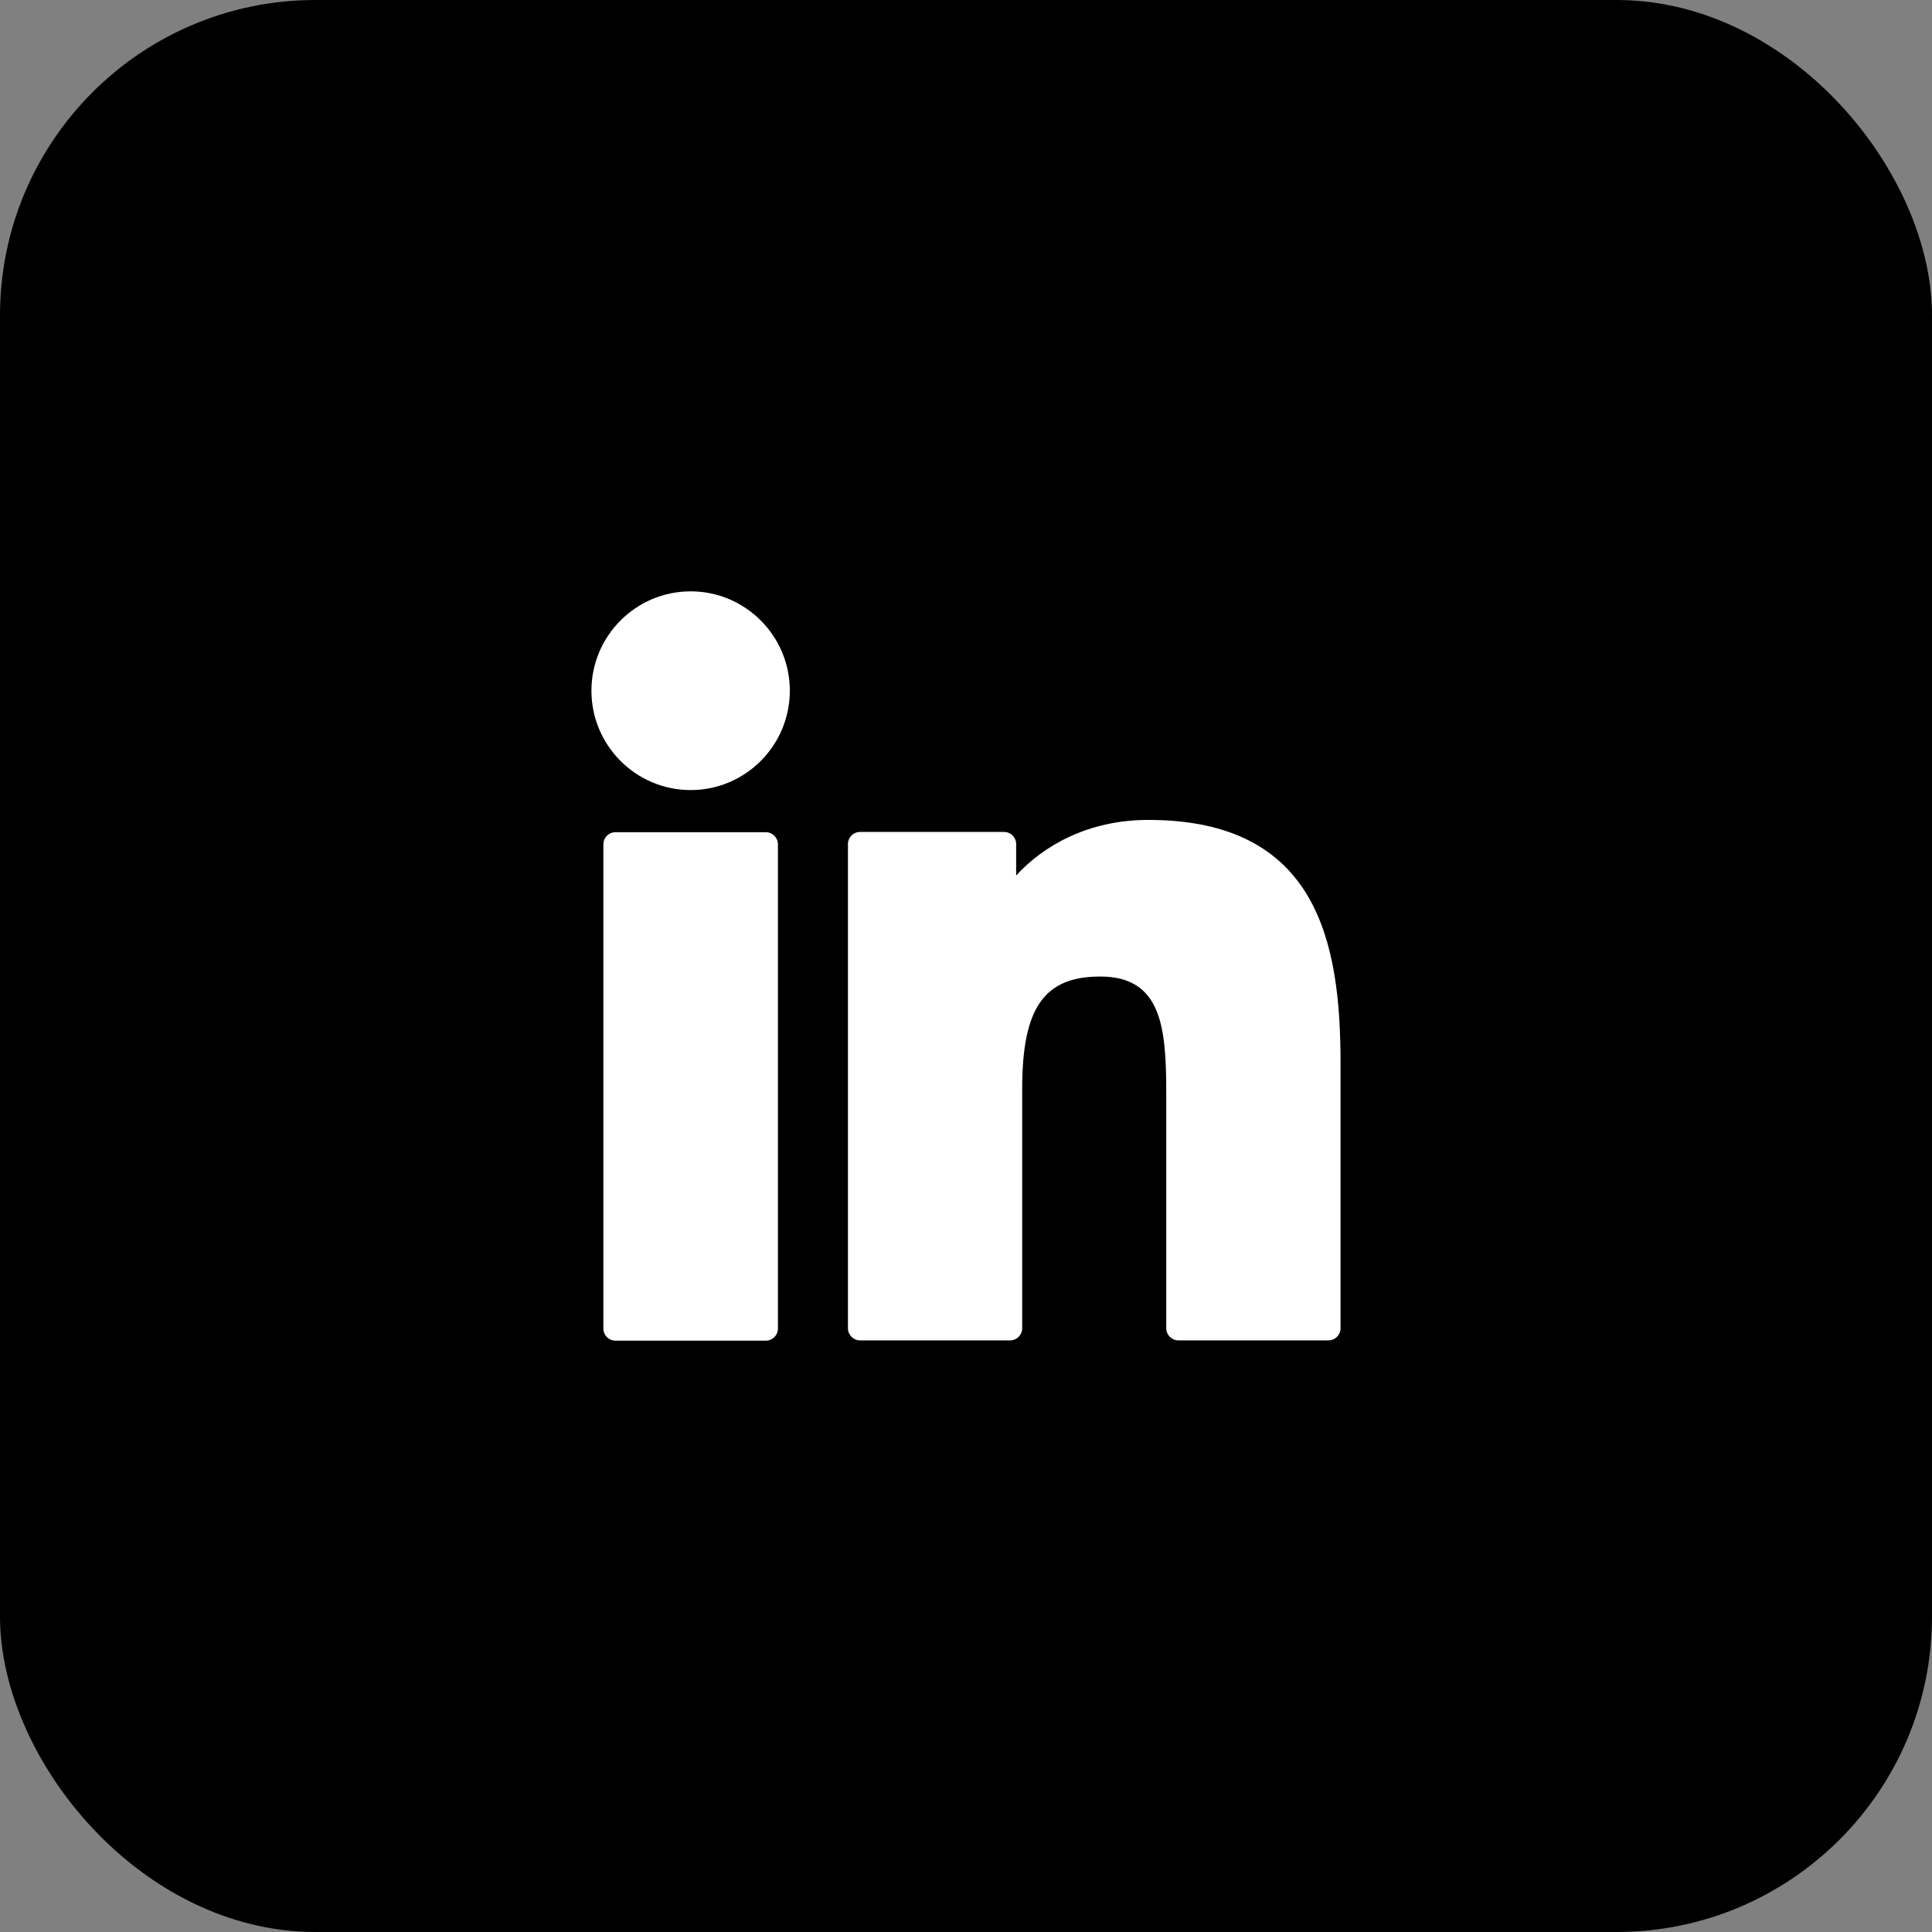
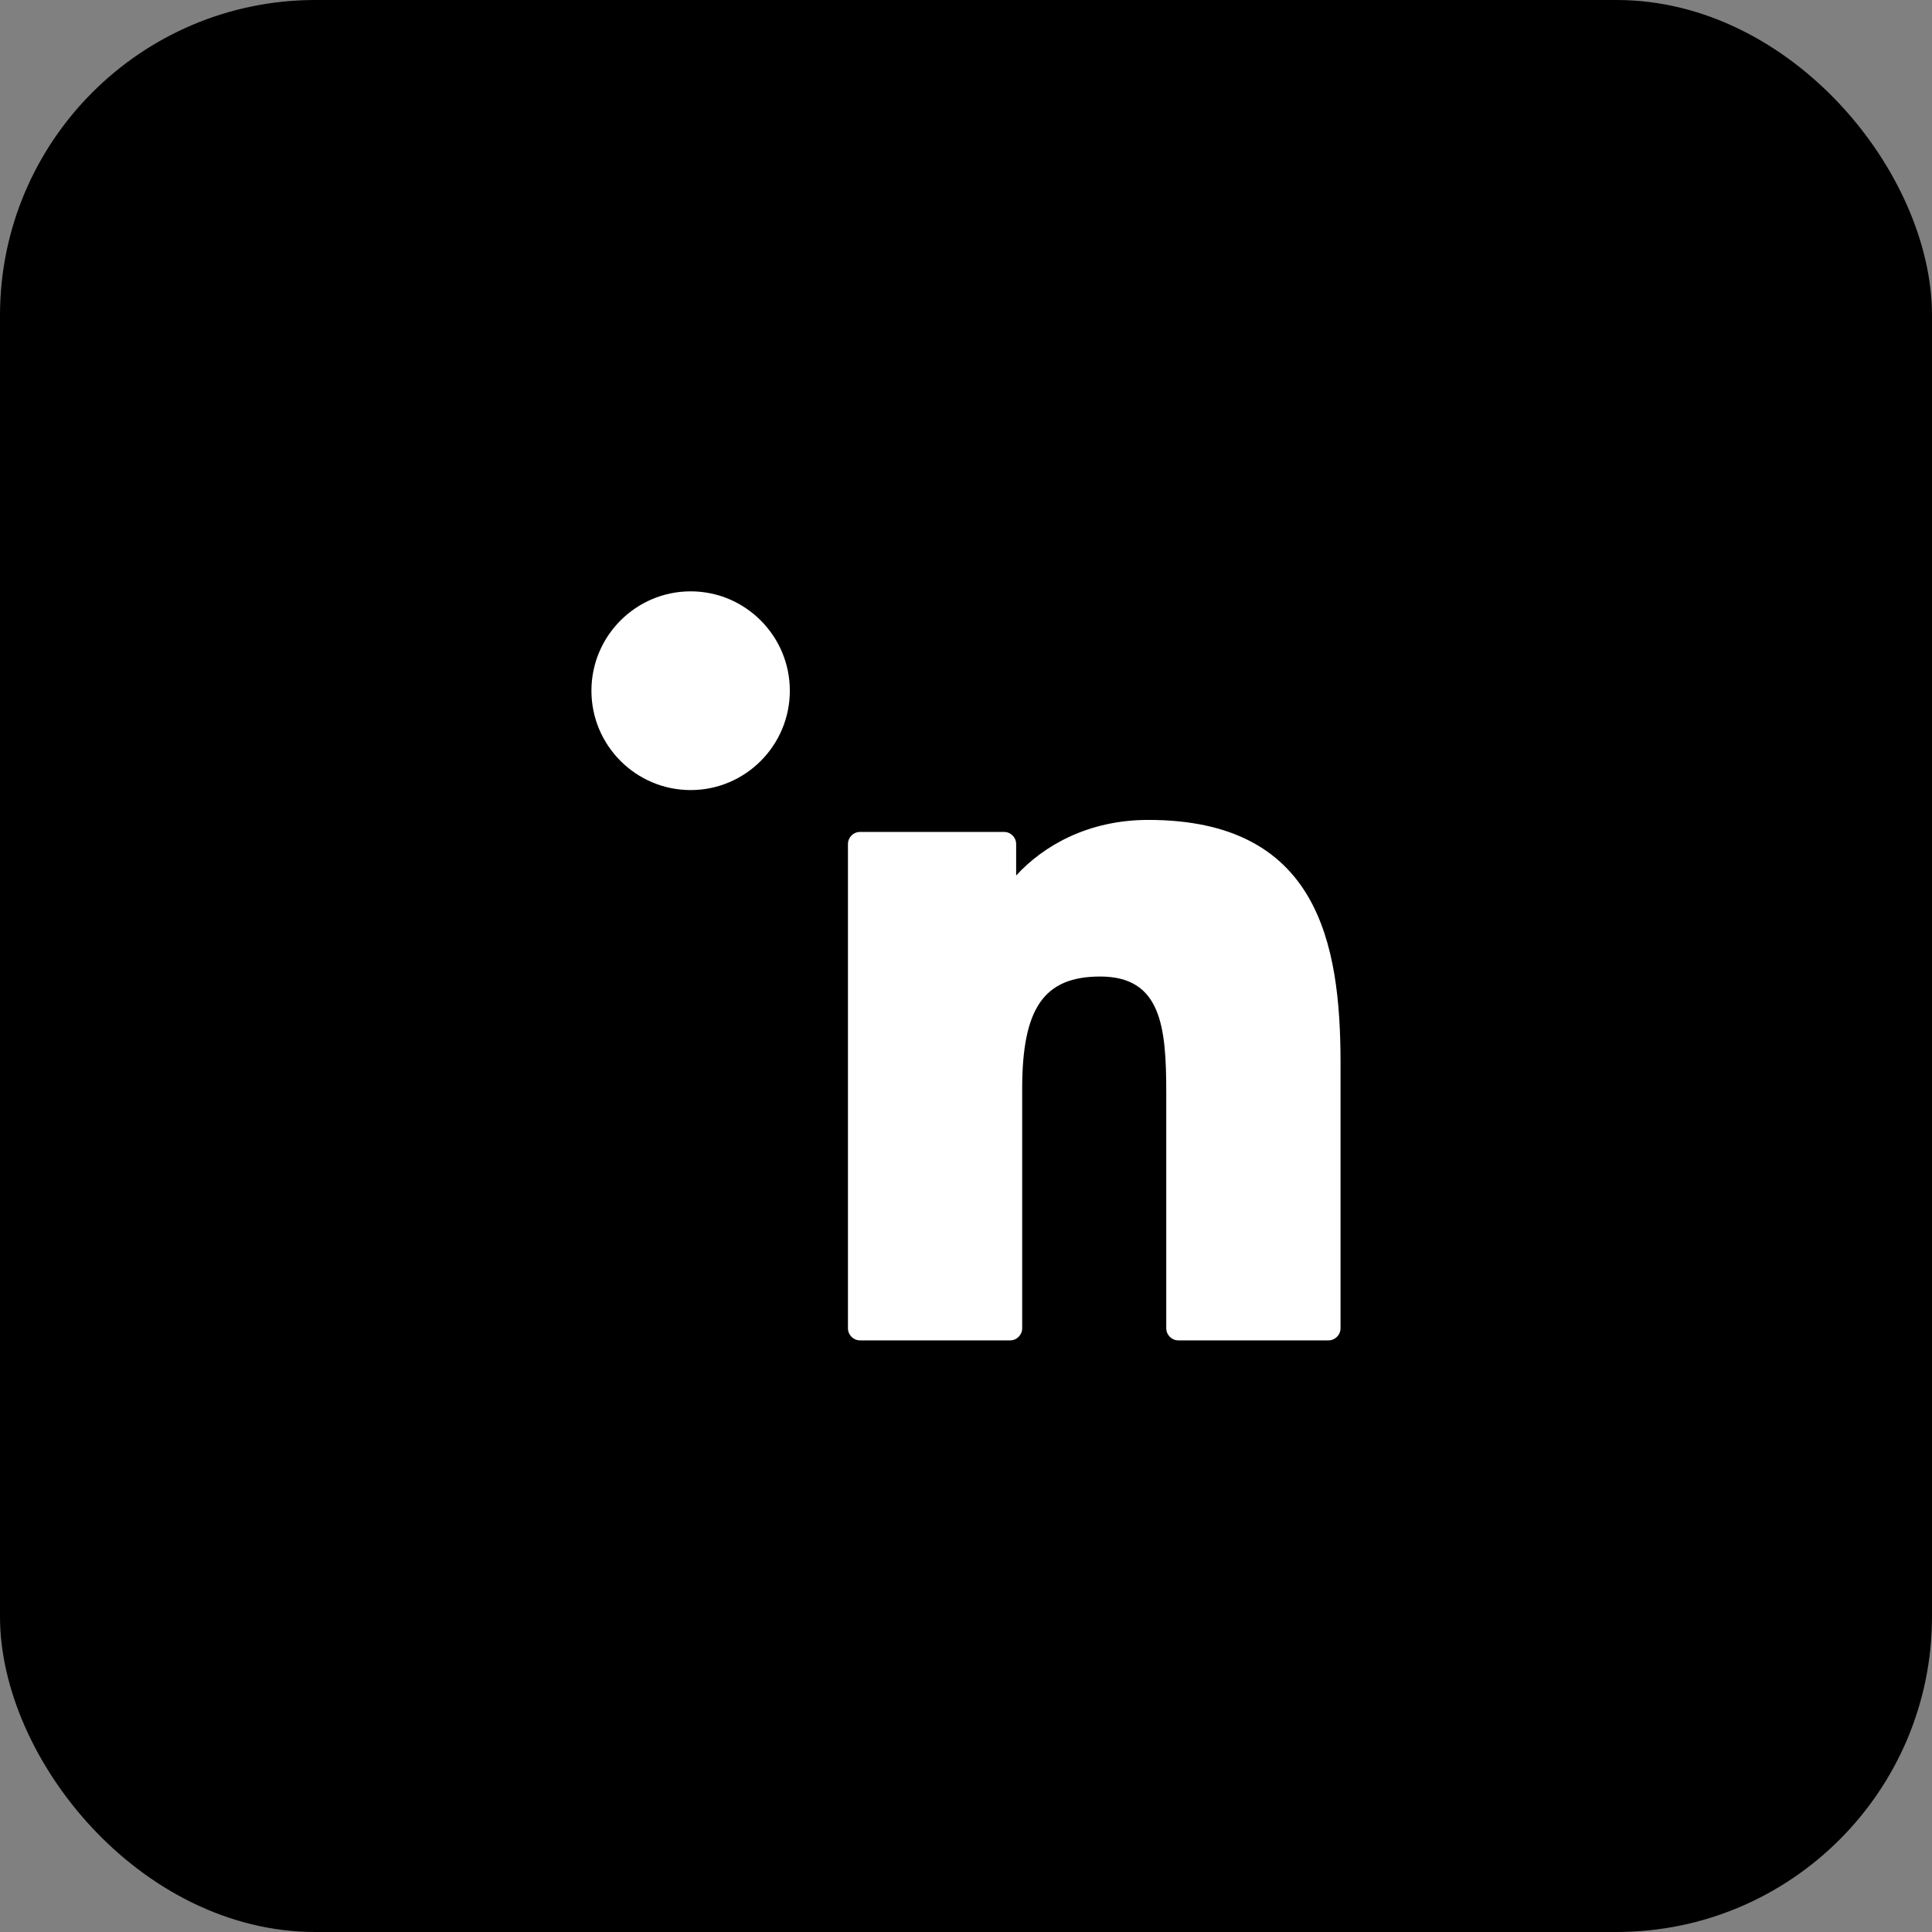
<svg xmlns="http://www.w3.org/2000/svg" width="49" height="49" viewBox="0 0 49 49" fill="none">
  <rect x="0" y="0" width="49" height="49" fill="#808080" stroke="none" />
  <rect x="0.5" y="0.5" width="48" height="48" rx="7.5" fill="black" />
  <rect x="0.5" y="0.5" width="48" height="48" rx="7.5" stroke="black" />
-   <path d="M19.424 21.107H15.609C15.44 21.107 15.303 21.245 15.303 21.415V33.695C15.303 33.865 15.44 34.002 15.609 34.002H19.424C19.593 34.002 19.73 33.865 19.73 33.695V21.415C19.73 21.245 19.593 21.107 19.424 21.107Z" fill="white" />
  <path d="M17.517 14.998C16.129 14.998 15 16.128 15 17.518C15 18.908 16.129 20.038 17.517 20.038C18.904 20.038 20.032 18.908 20.032 17.518C20.032 16.128 18.904 14.998 17.517 14.998Z" fill="white" />
  <path d="M29.123 20.795C27.591 20.795 26.459 21.455 25.772 22.205V21.407C25.772 21.238 25.635 21.1 25.465 21.1H21.812C21.643 21.1 21.506 21.238 21.506 21.407V33.688C21.506 33.857 21.643 33.995 21.812 33.995H25.619C25.788 33.995 25.925 33.857 25.925 33.688V27.612C25.925 25.564 26.48 24.767 27.904 24.767C29.455 24.767 29.579 26.045 29.579 27.717V33.688C29.579 33.857 29.716 33.995 29.885 33.995H33.693C33.862 33.995 33.999 33.857 33.999 33.688V26.952C33.999 23.907 33.42 20.795 29.123 20.795Z" fill="white" />
</svg>